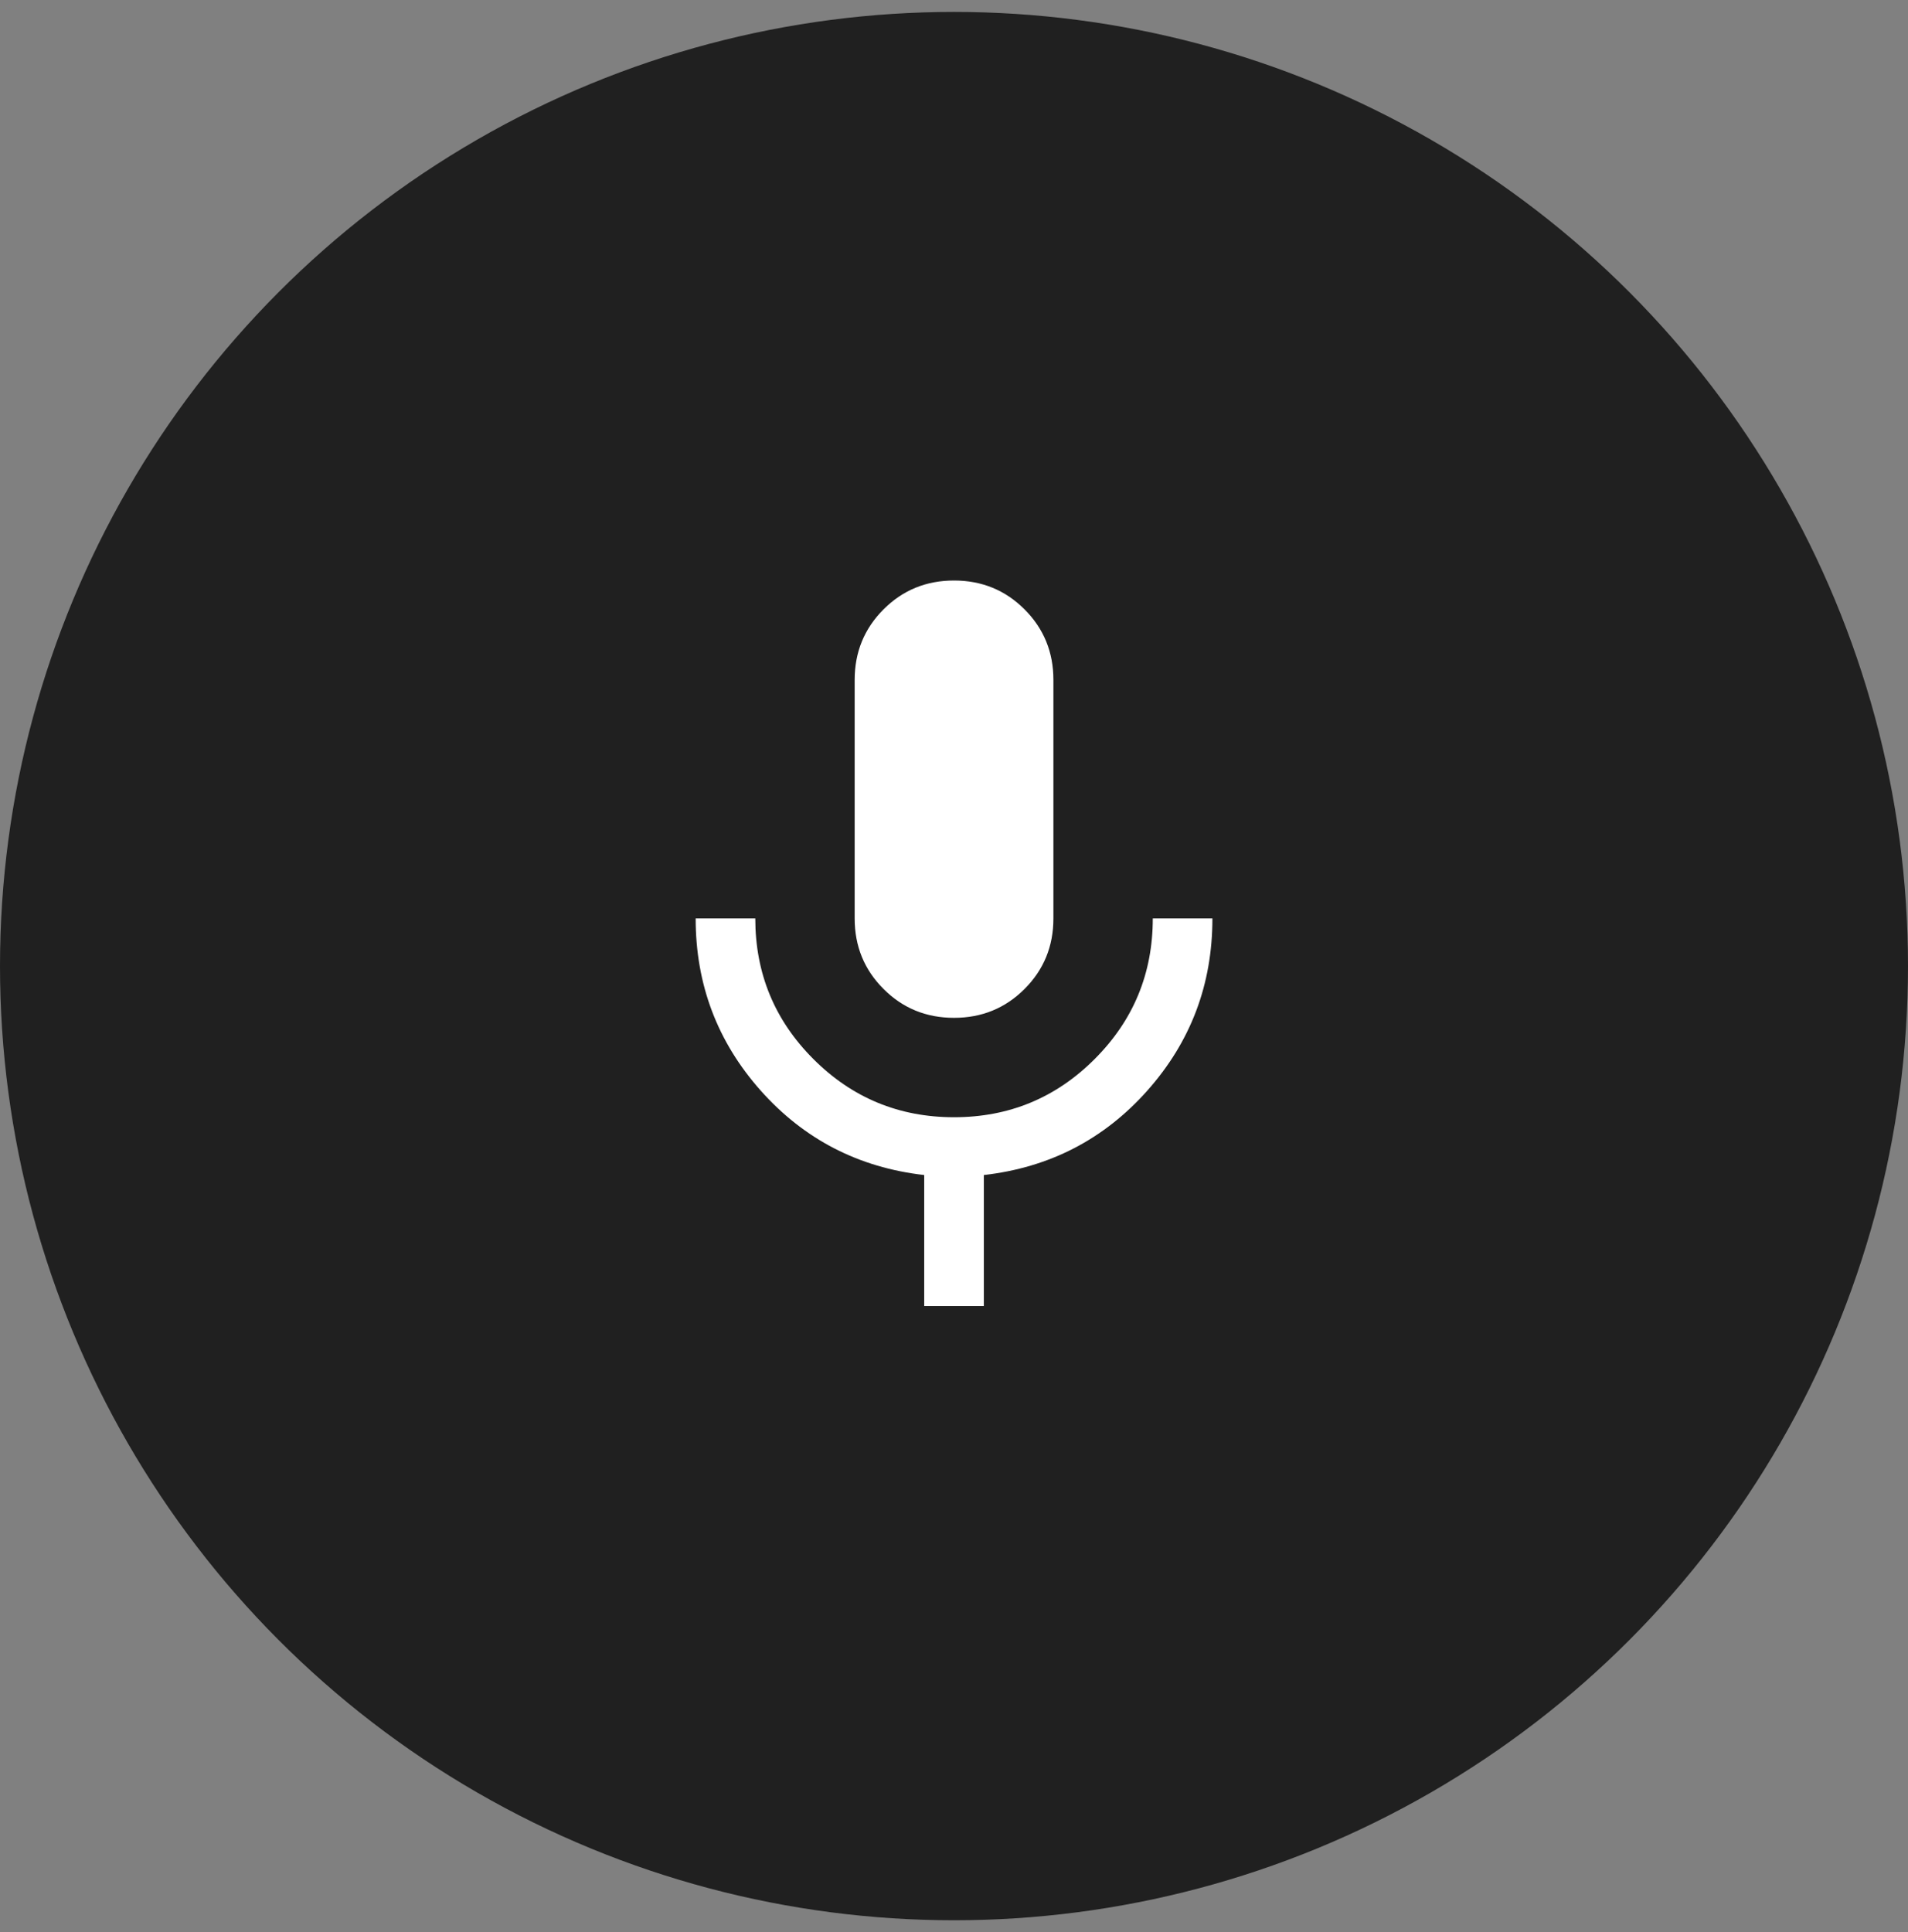
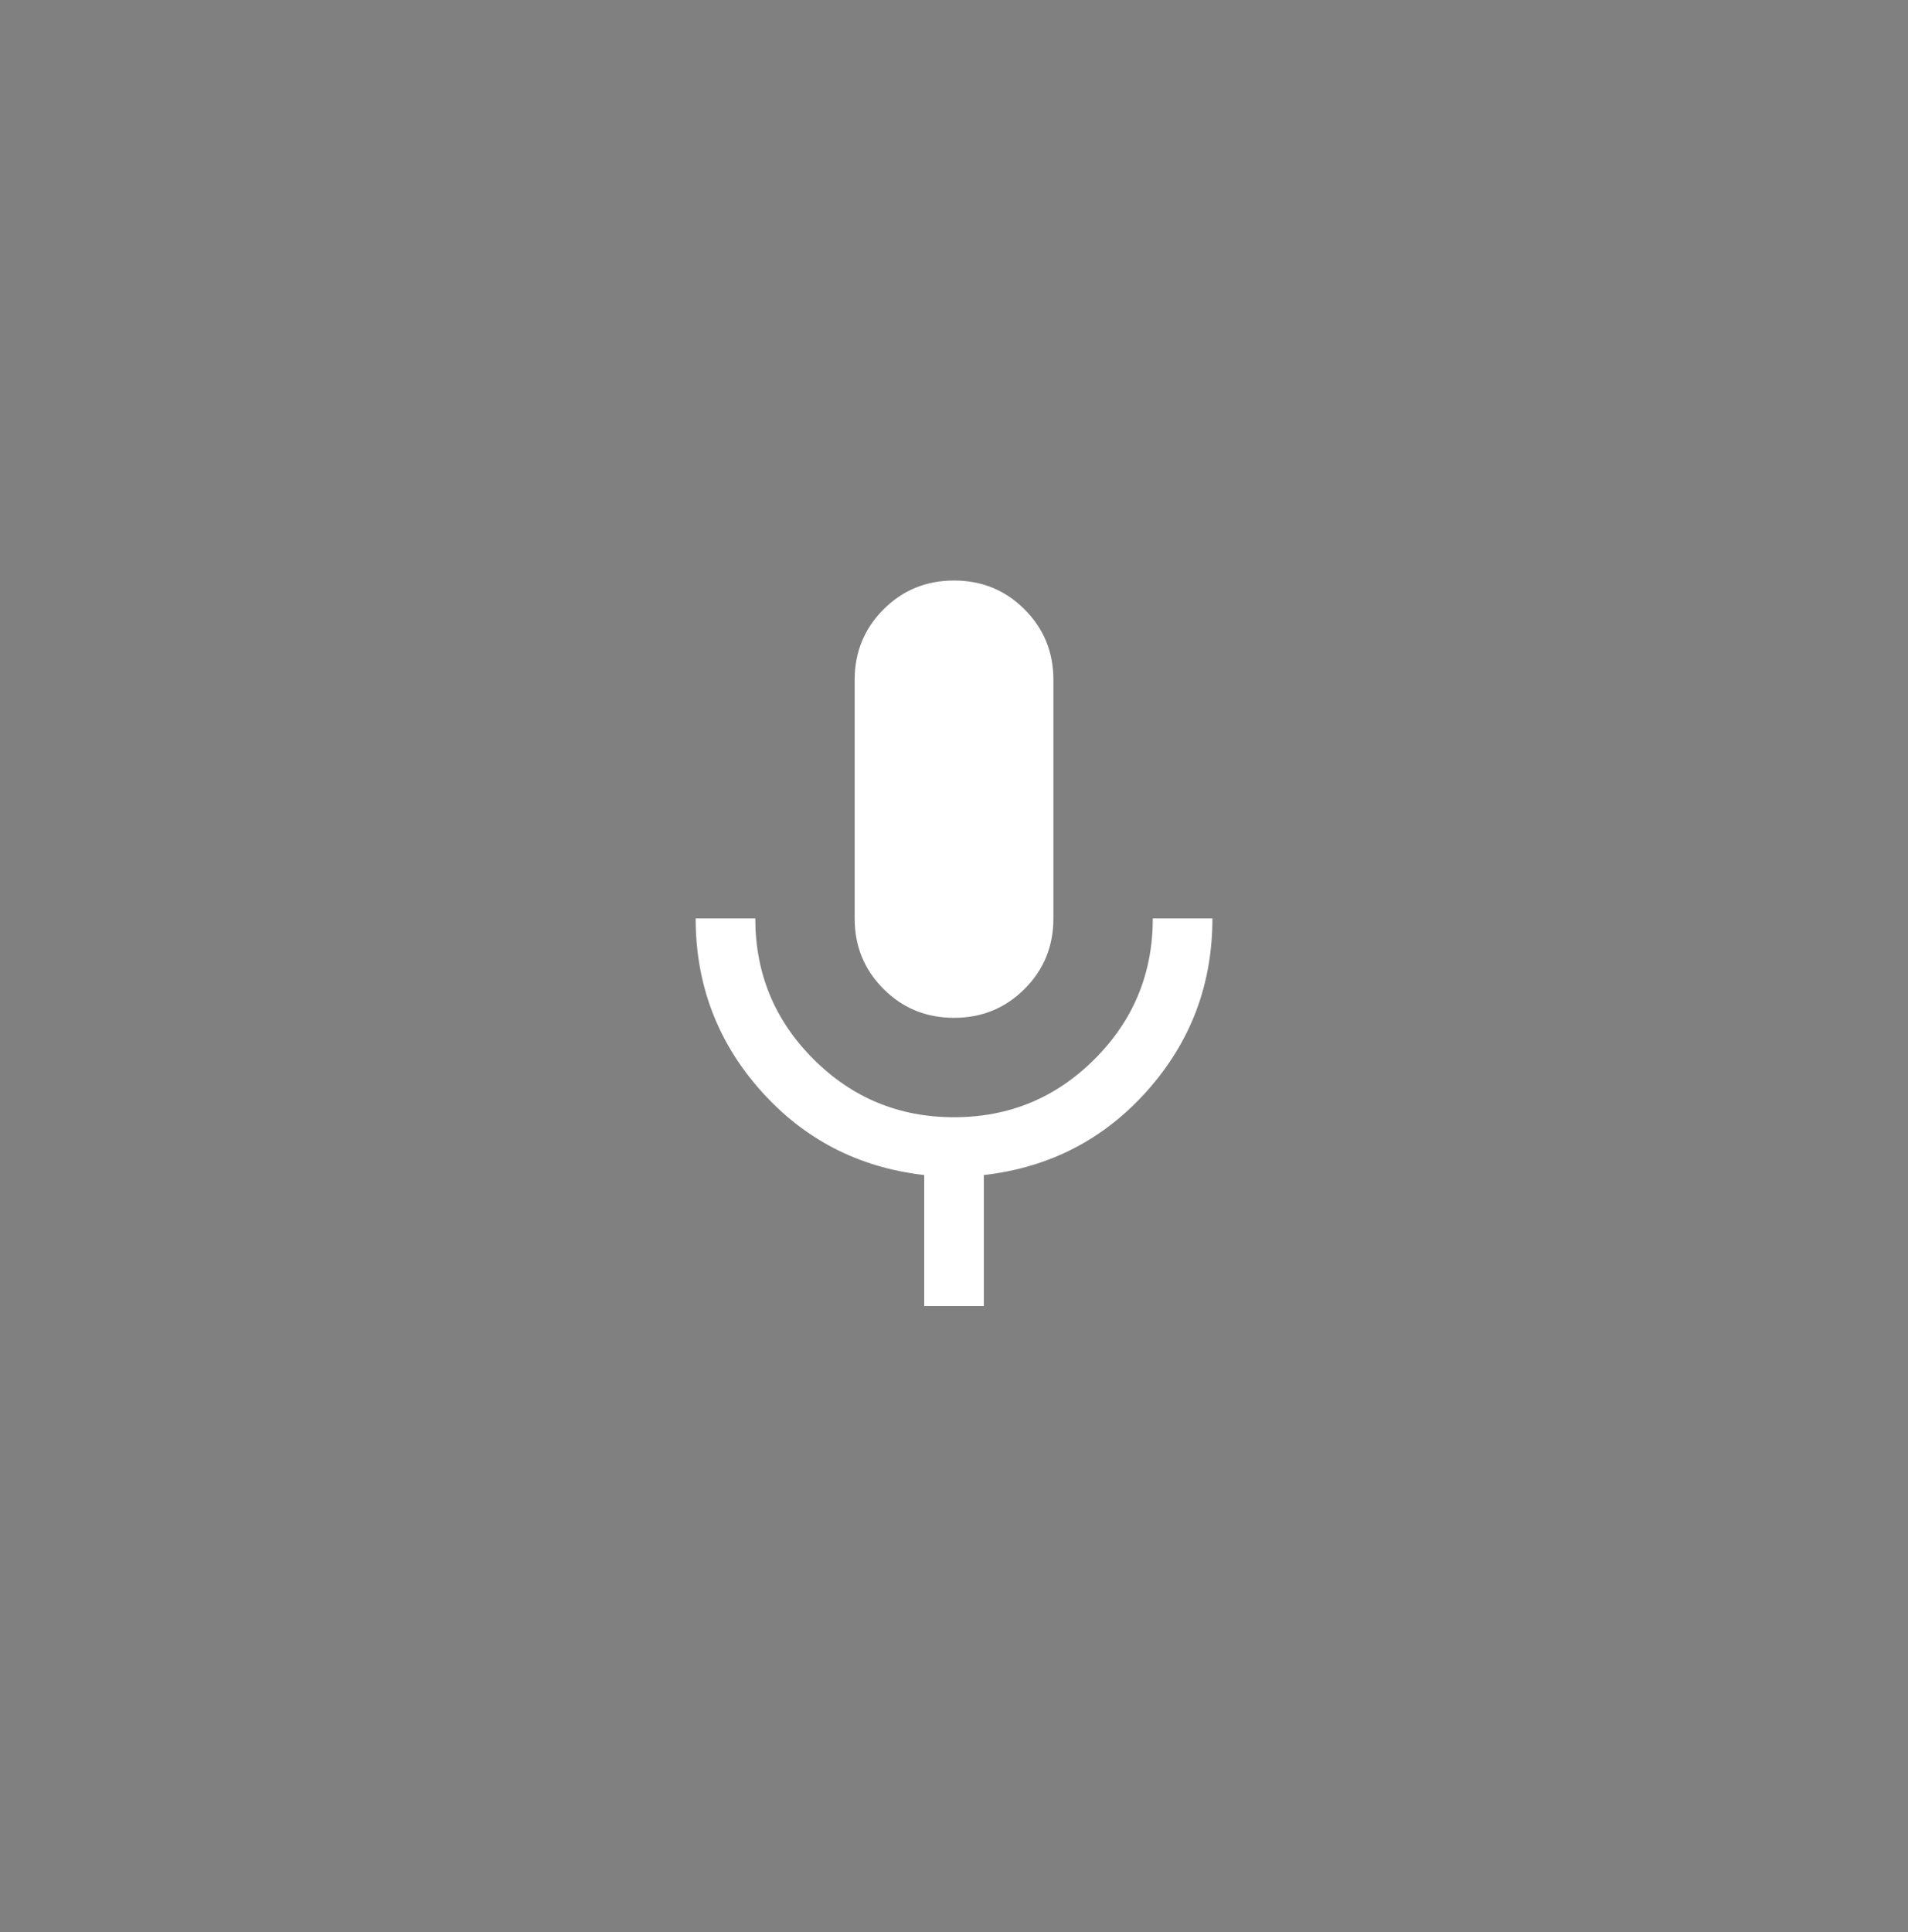
<svg xmlns="http://www.w3.org/2000/svg" width="80" height="81" viewBox="0 0 80 81" fill="none">
  <rect x="0" y="0" width="80" height="81" fill="#808080" stroke="none" />
-   <circle cx="40" cy="40.5" r="40" fill="black" fill-opacity="0.75" />
-   <path d="M40.001 42.669C38.837 42.669 37.851 42.266 37.045 41.459C36.238 40.653 35.835 39.667 35.835 38.503V28.503C35.835 27.338 36.238 26.353 37.045 25.546C37.851 24.739 38.837 24.336 40.001 24.336C41.166 24.336 42.151 24.739 42.958 25.546C43.765 26.353 44.168 27.338 44.168 28.503V38.503C44.168 39.667 43.765 40.653 42.958 41.459C42.151 42.266 41.166 42.669 40.001 42.669ZM38.751 54.753V49.259C36.001 48.945 33.717 47.765 31.897 45.721C30.078 43.675 29.168 41.27 29.168 38.503H31.668C31.668 40.808 32.48 42.773 34.105 44.398C35.73 46.023 37.696 46.836 40.001 46.836C42.307 46.836 44.272 46.023 45.897 44.398C47.522 42.773 48.335 40.808 48.335 38.503H50.835C50.835 41.27 49.925 43.675 48.105 45.721C46.286 47.765 44.001 48.945 41.251 49.259V54.753H38.751Z" fill="white" />
+   <path d="M40.001 42.669C38.837 42.669 37.851 42.266 37.045 41.459C36.238 40.653 35.835 39.667 35.835 38.503V28.503C35.835 27.338 36.238 26.353 37.045 25.546C37.851 24.739 38.837 24.336 40.001 24.336C41.166 24.336 42.151 24.739 42.958 25.546C43.765 26.353 44.168 27.338 44.168 28.503V38.503C44.168 39.667 43.765 40.653 42.958 41.459C42.151 42.266 41.166 42.669 40.001 42.669ZM38.751 54.753V49.259C36.001 48.945 33.717 47.765 31.897 45.721C30.078 43.675 29.168 41.27 29.168 38.503H31.668C31.668 40.808 32.48 42.773 34.105 44.398C35.73 46.023 37.696 46.836 40.001 46.836C42.307 46.836 44.272 46.023 45.897 44.398C47.522 42.773 48.335 40.808 48.335 38.503H50.835C50.835 41.27 49.925 43.675 48.105 45.721C46.286 47.765 44.001 48.945 41.251 49.259V54.753Z" fill="white" />
</svg>